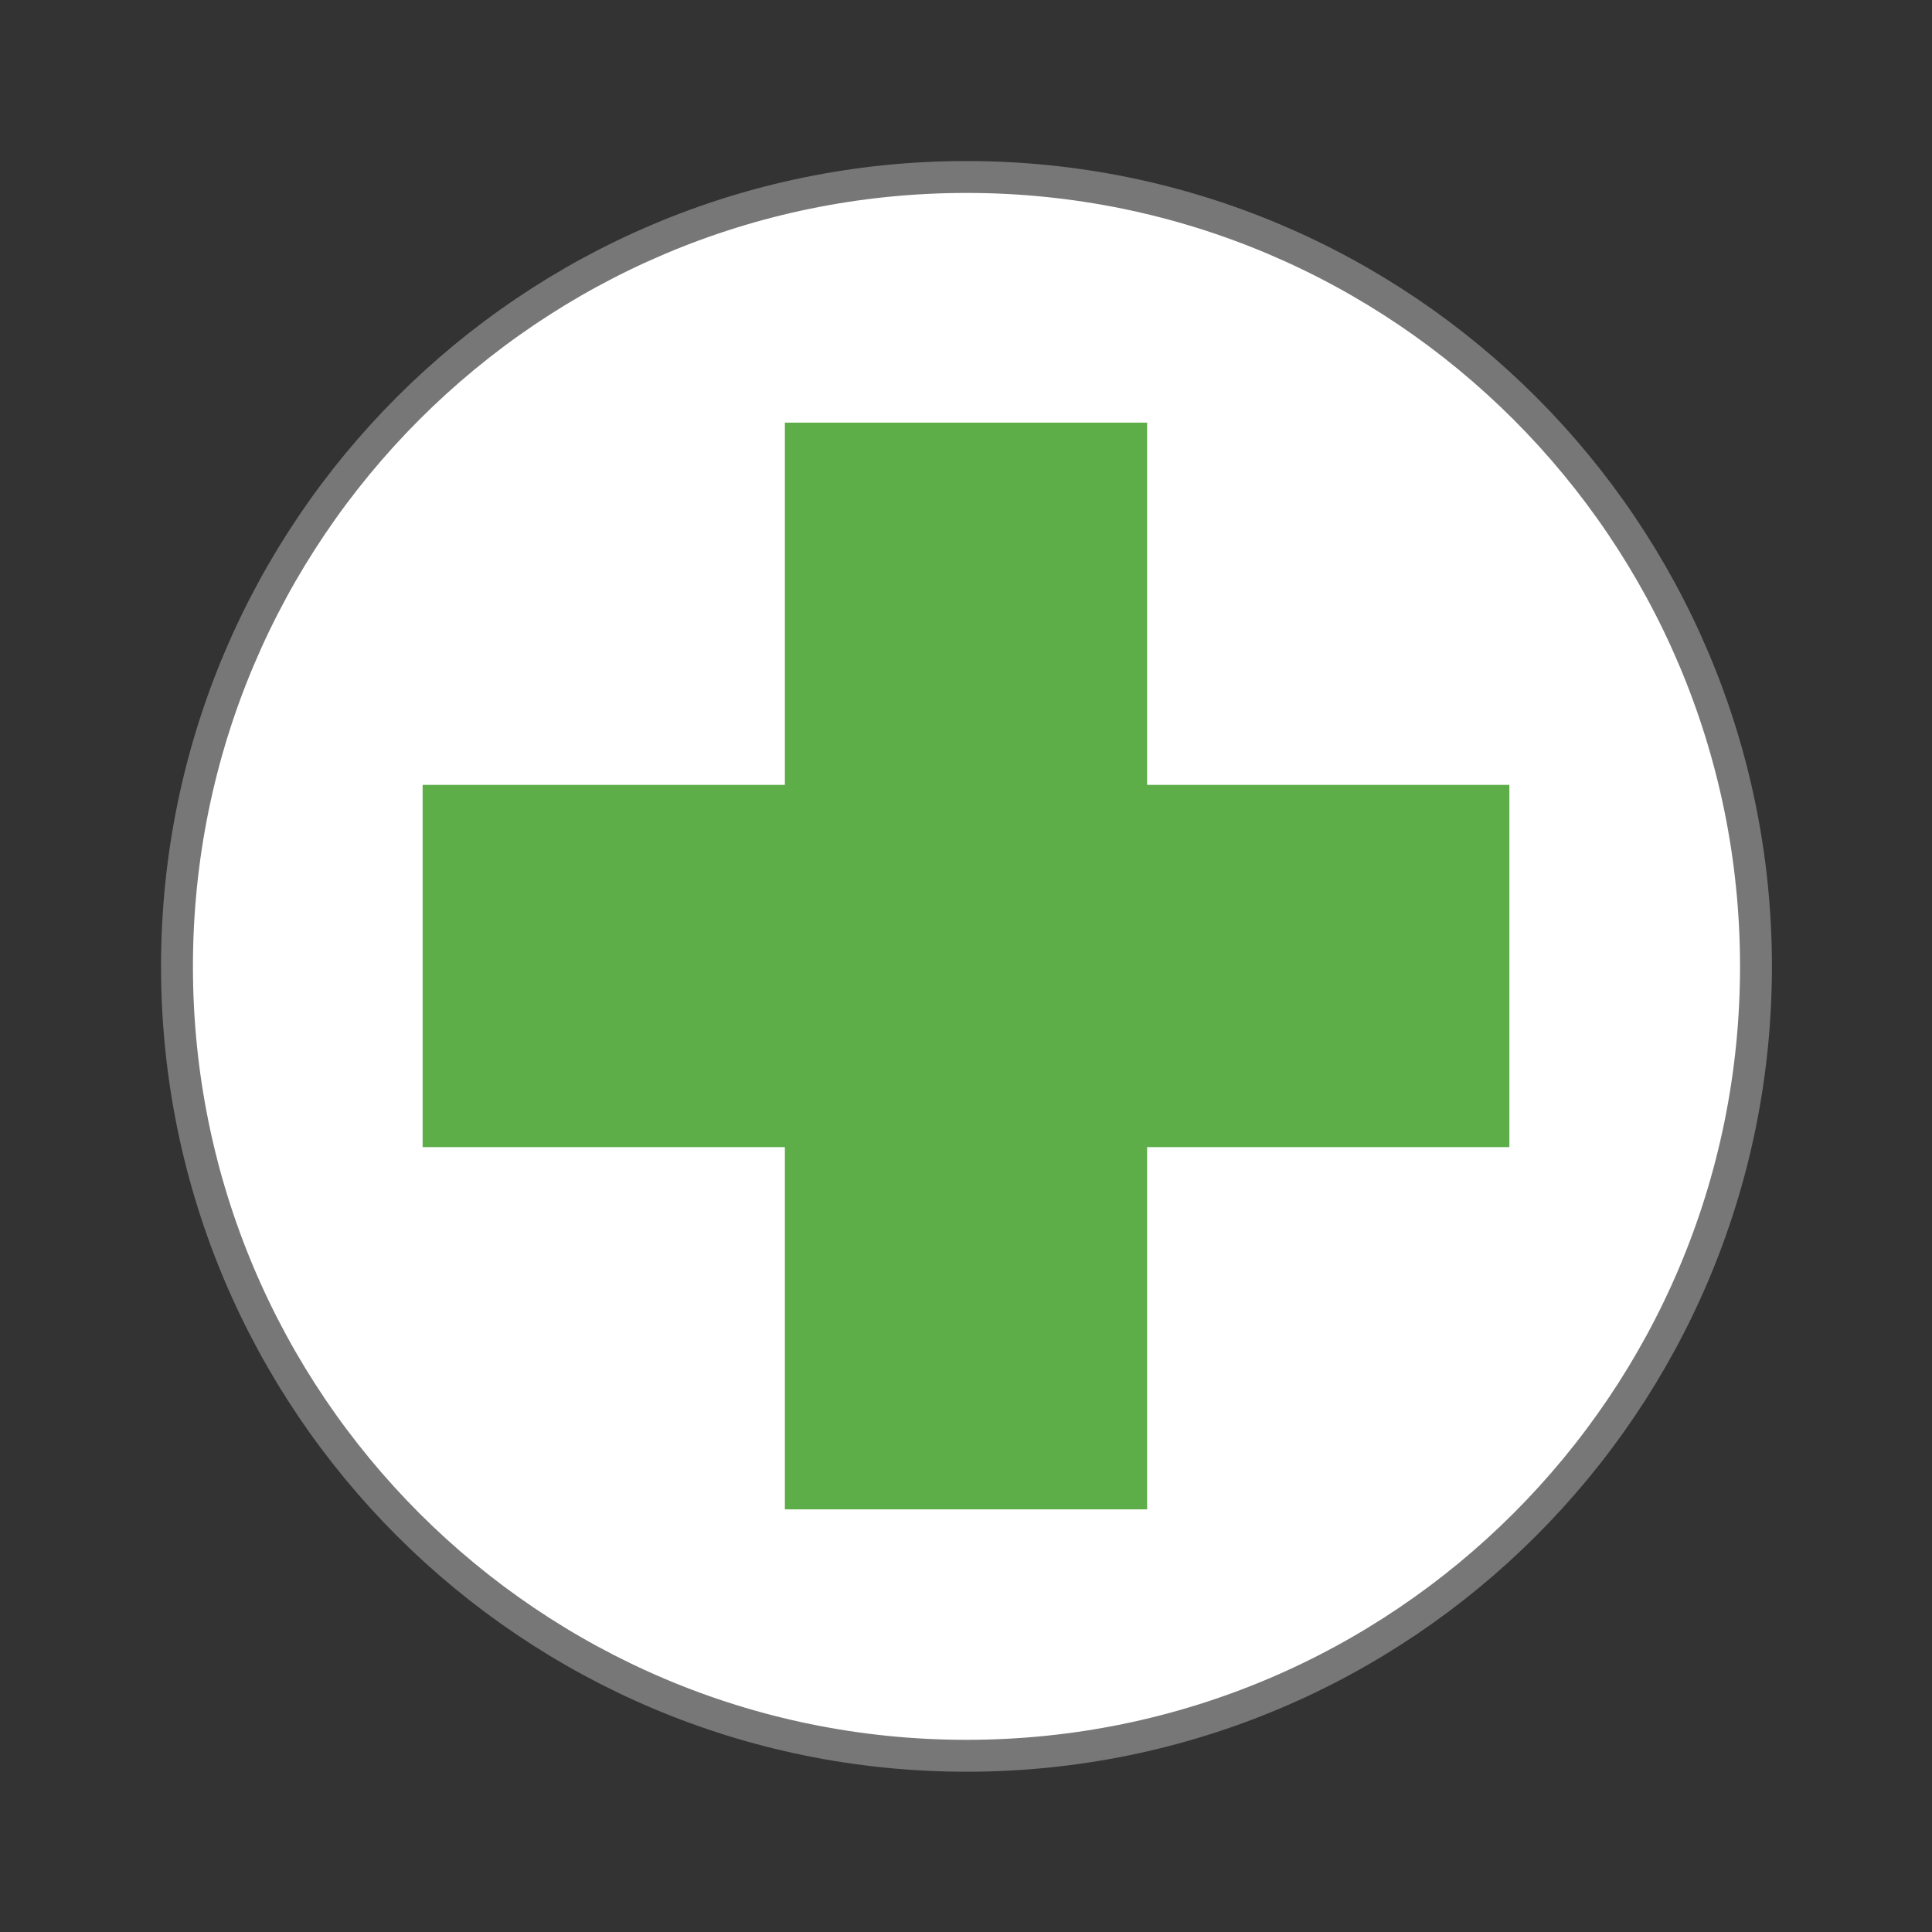
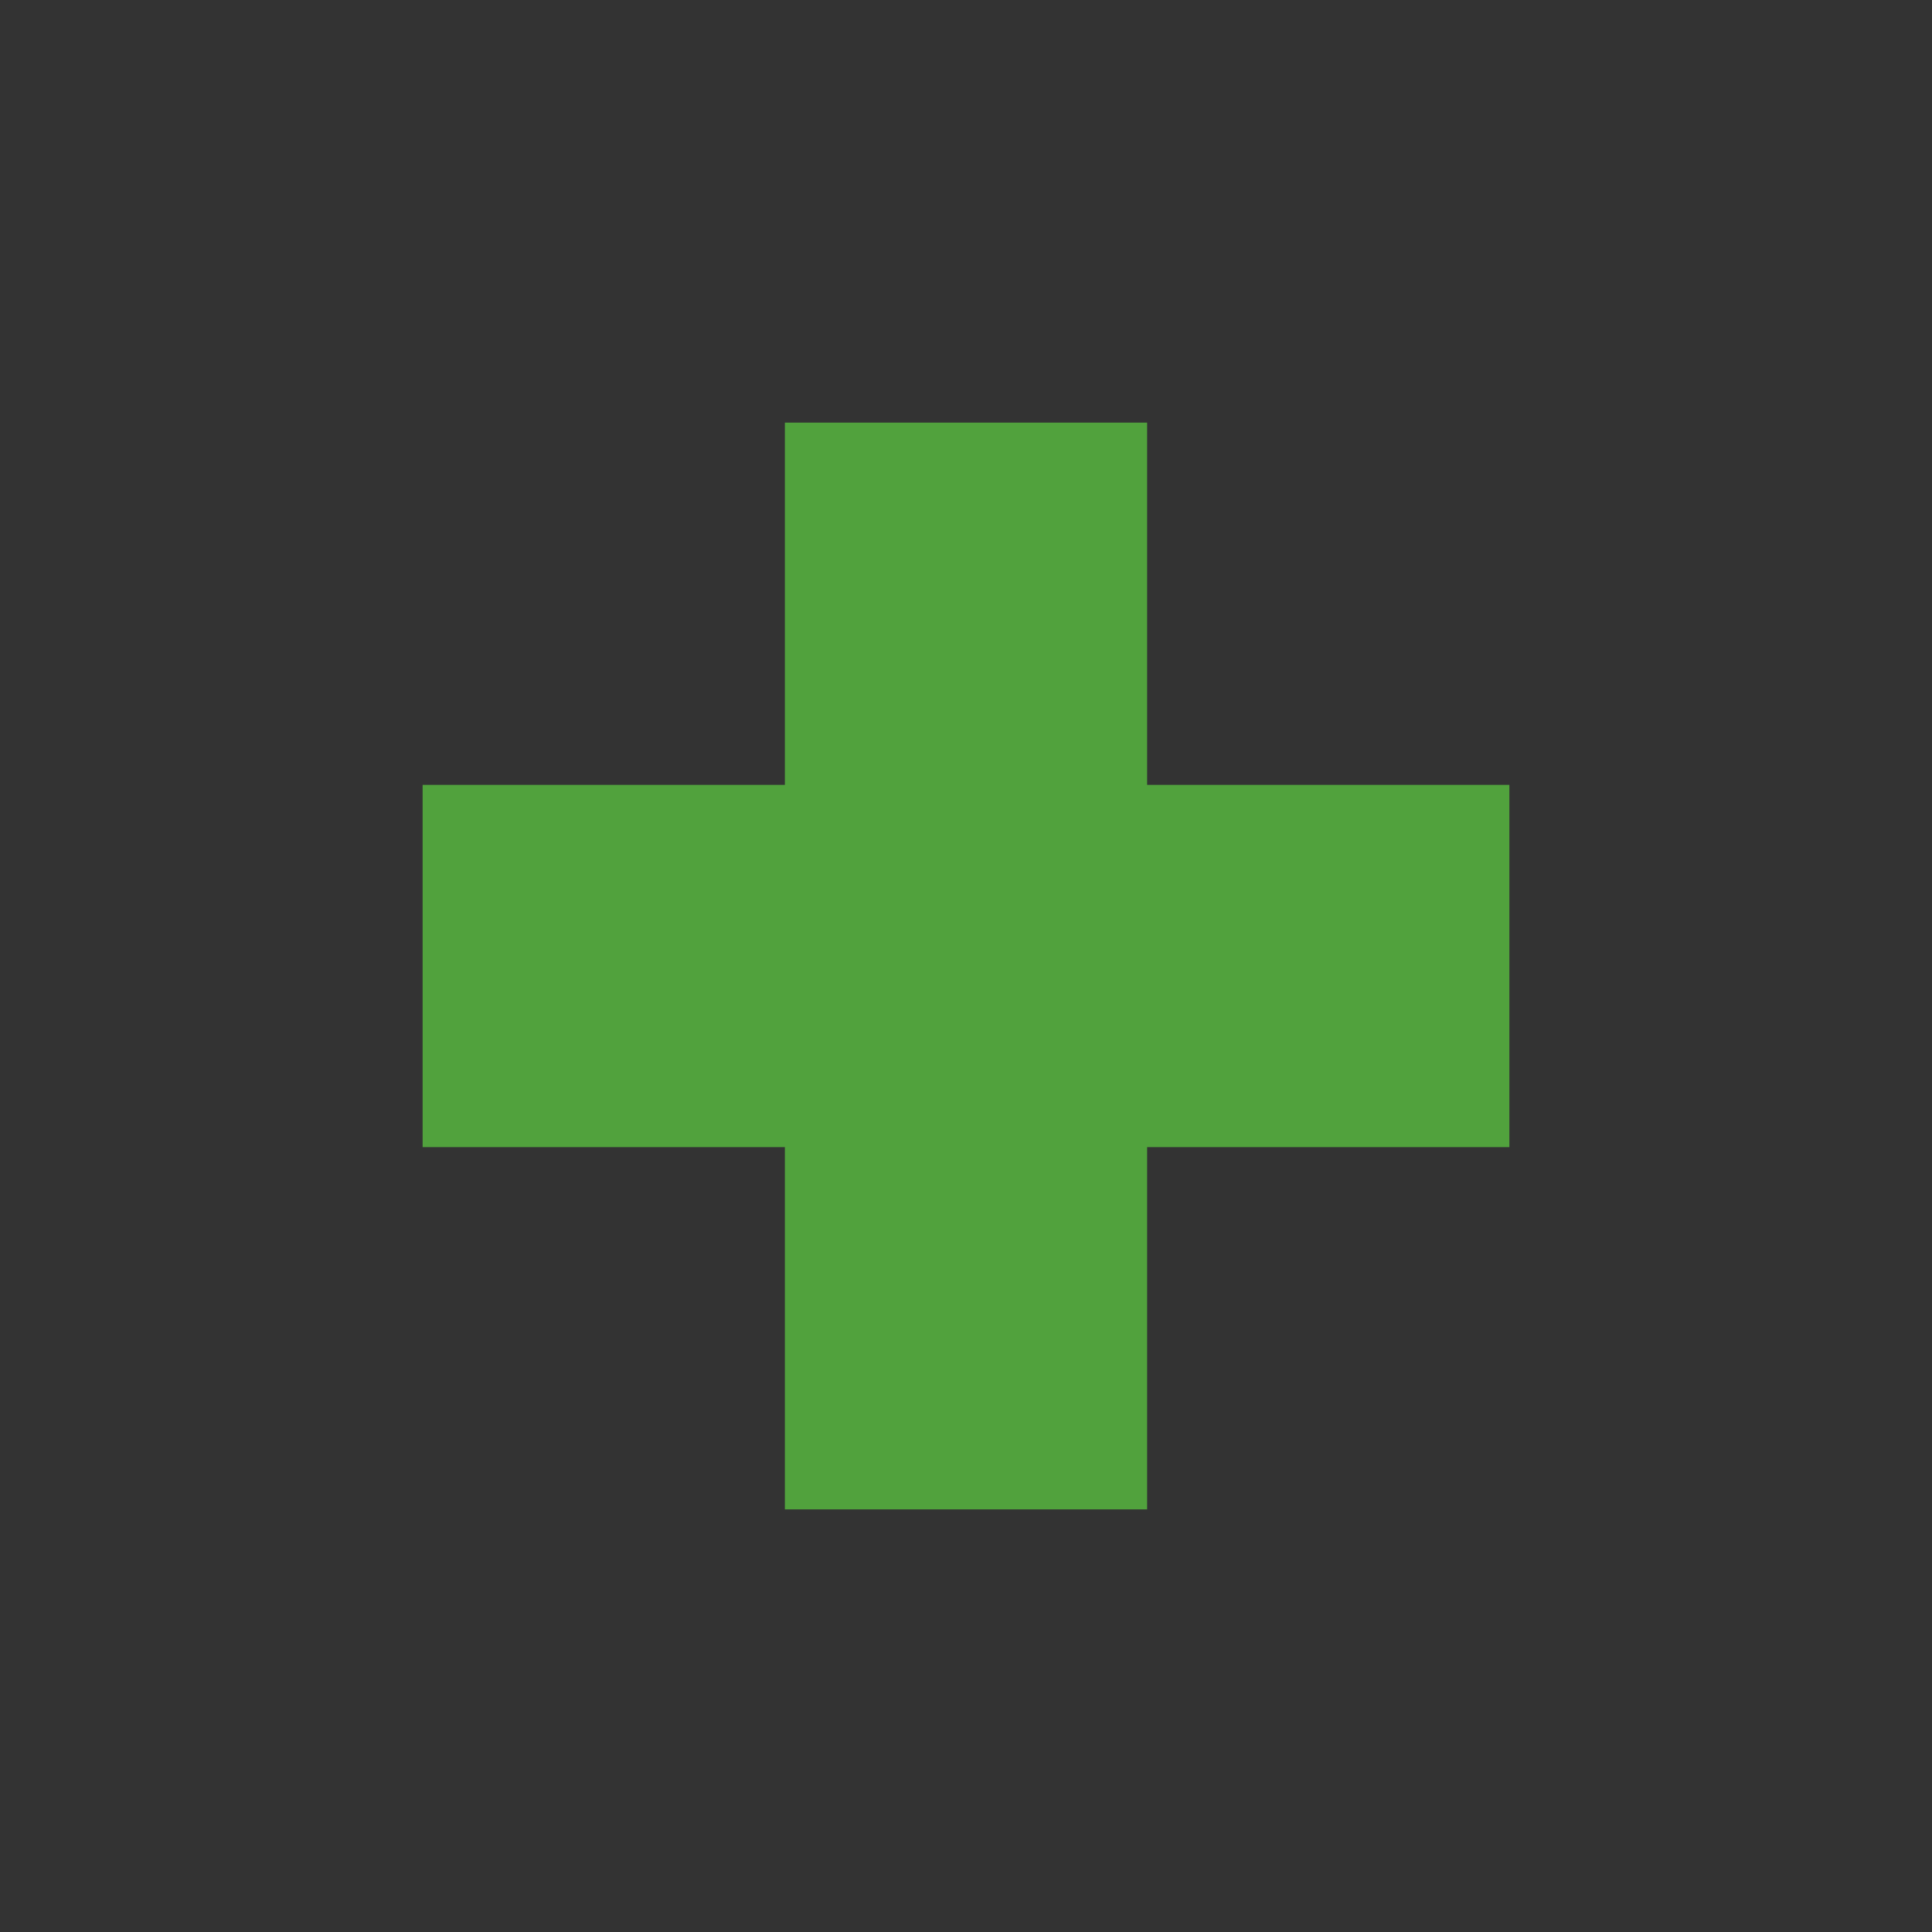
<svg xmlns="http://www.w3.org/2000/svg" viewBox="0 0 32 32">
  <rect x="0" y="0" width="32" height="32" fill="#333333" stroke="none" />
-   <path d="m 43.605 24 c 0 10.828 -8.777 19.6 -19.605 19.6 c -10.828 0 -19.605 -8.771 -19.605 -19.6 c 0 -10.828 8.777 -19.605 19.605 -19.605 c 10.828 0 19.605 8.777 19.605 19.605 Z" transform="scale(.667)" style="fill:#fff;stroke:#777;stroke-width:0.792" />
  <path d="m 13 7 0 6 -6 0 0 6 6 0 0 6 6 0 0 -6 6 0 0 -6 -6 0 0 -6 z" style="fill:#53a93e;fill-opacity:0.941" />
</svg>